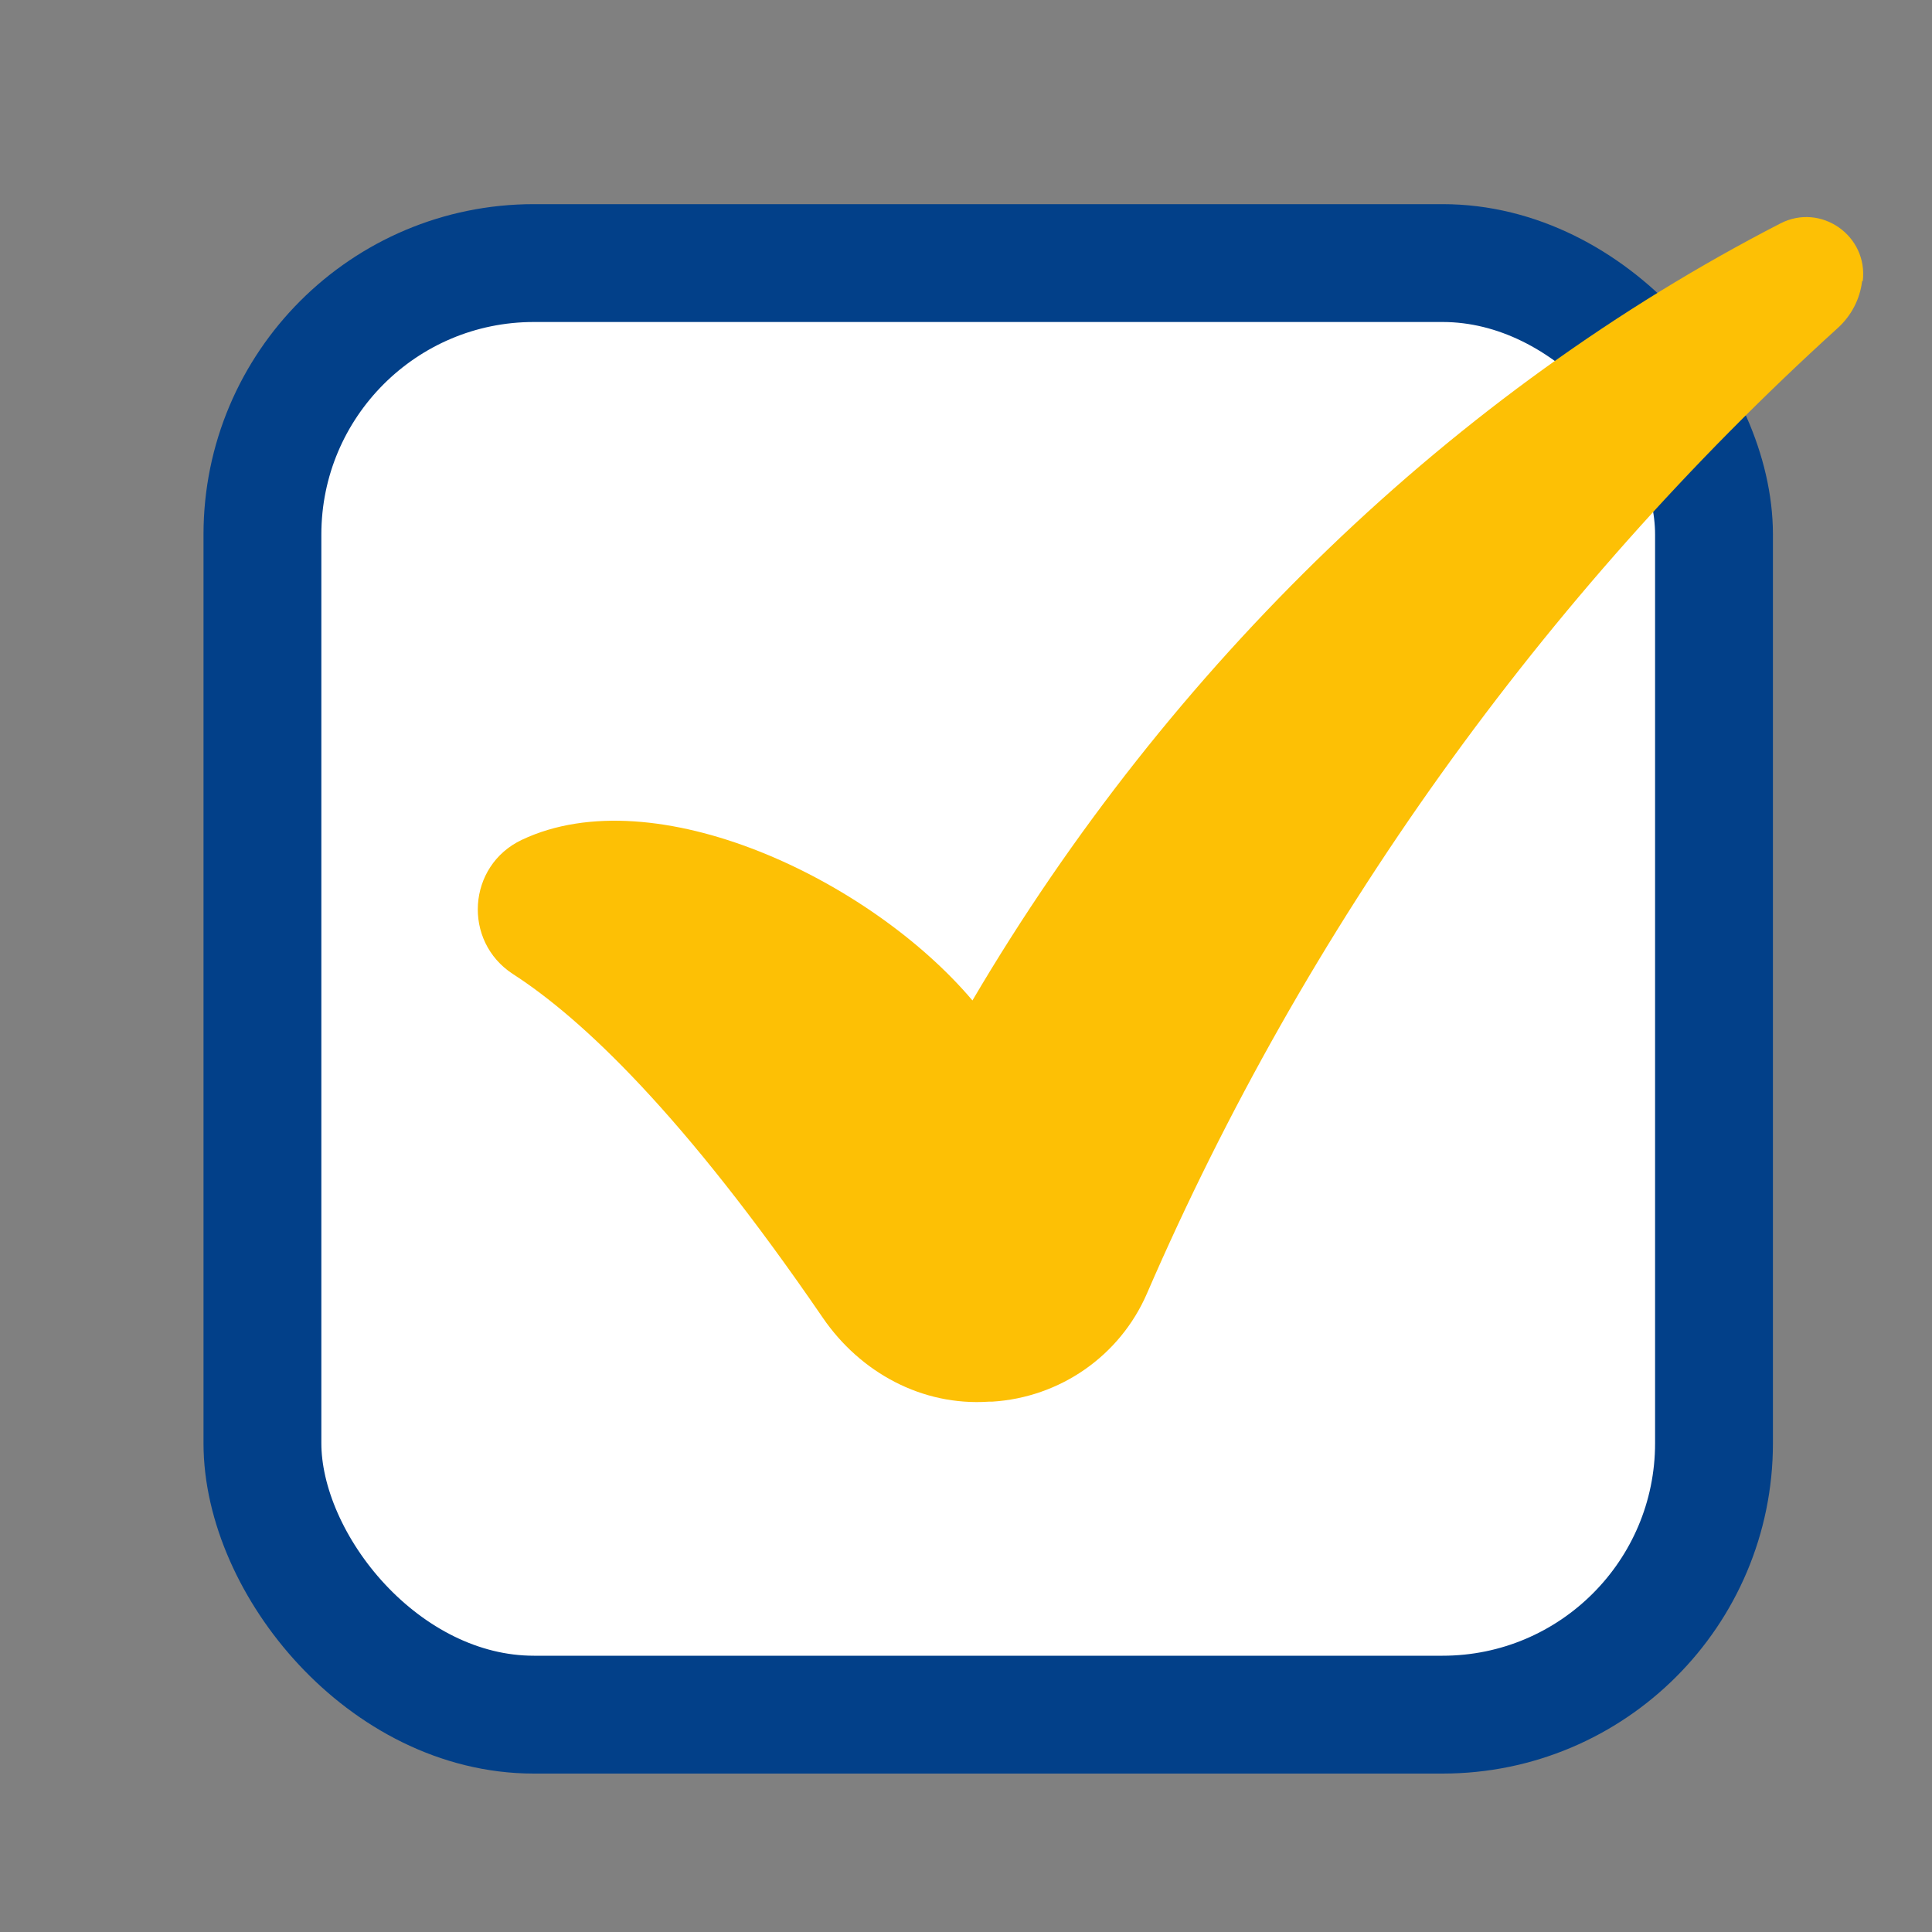
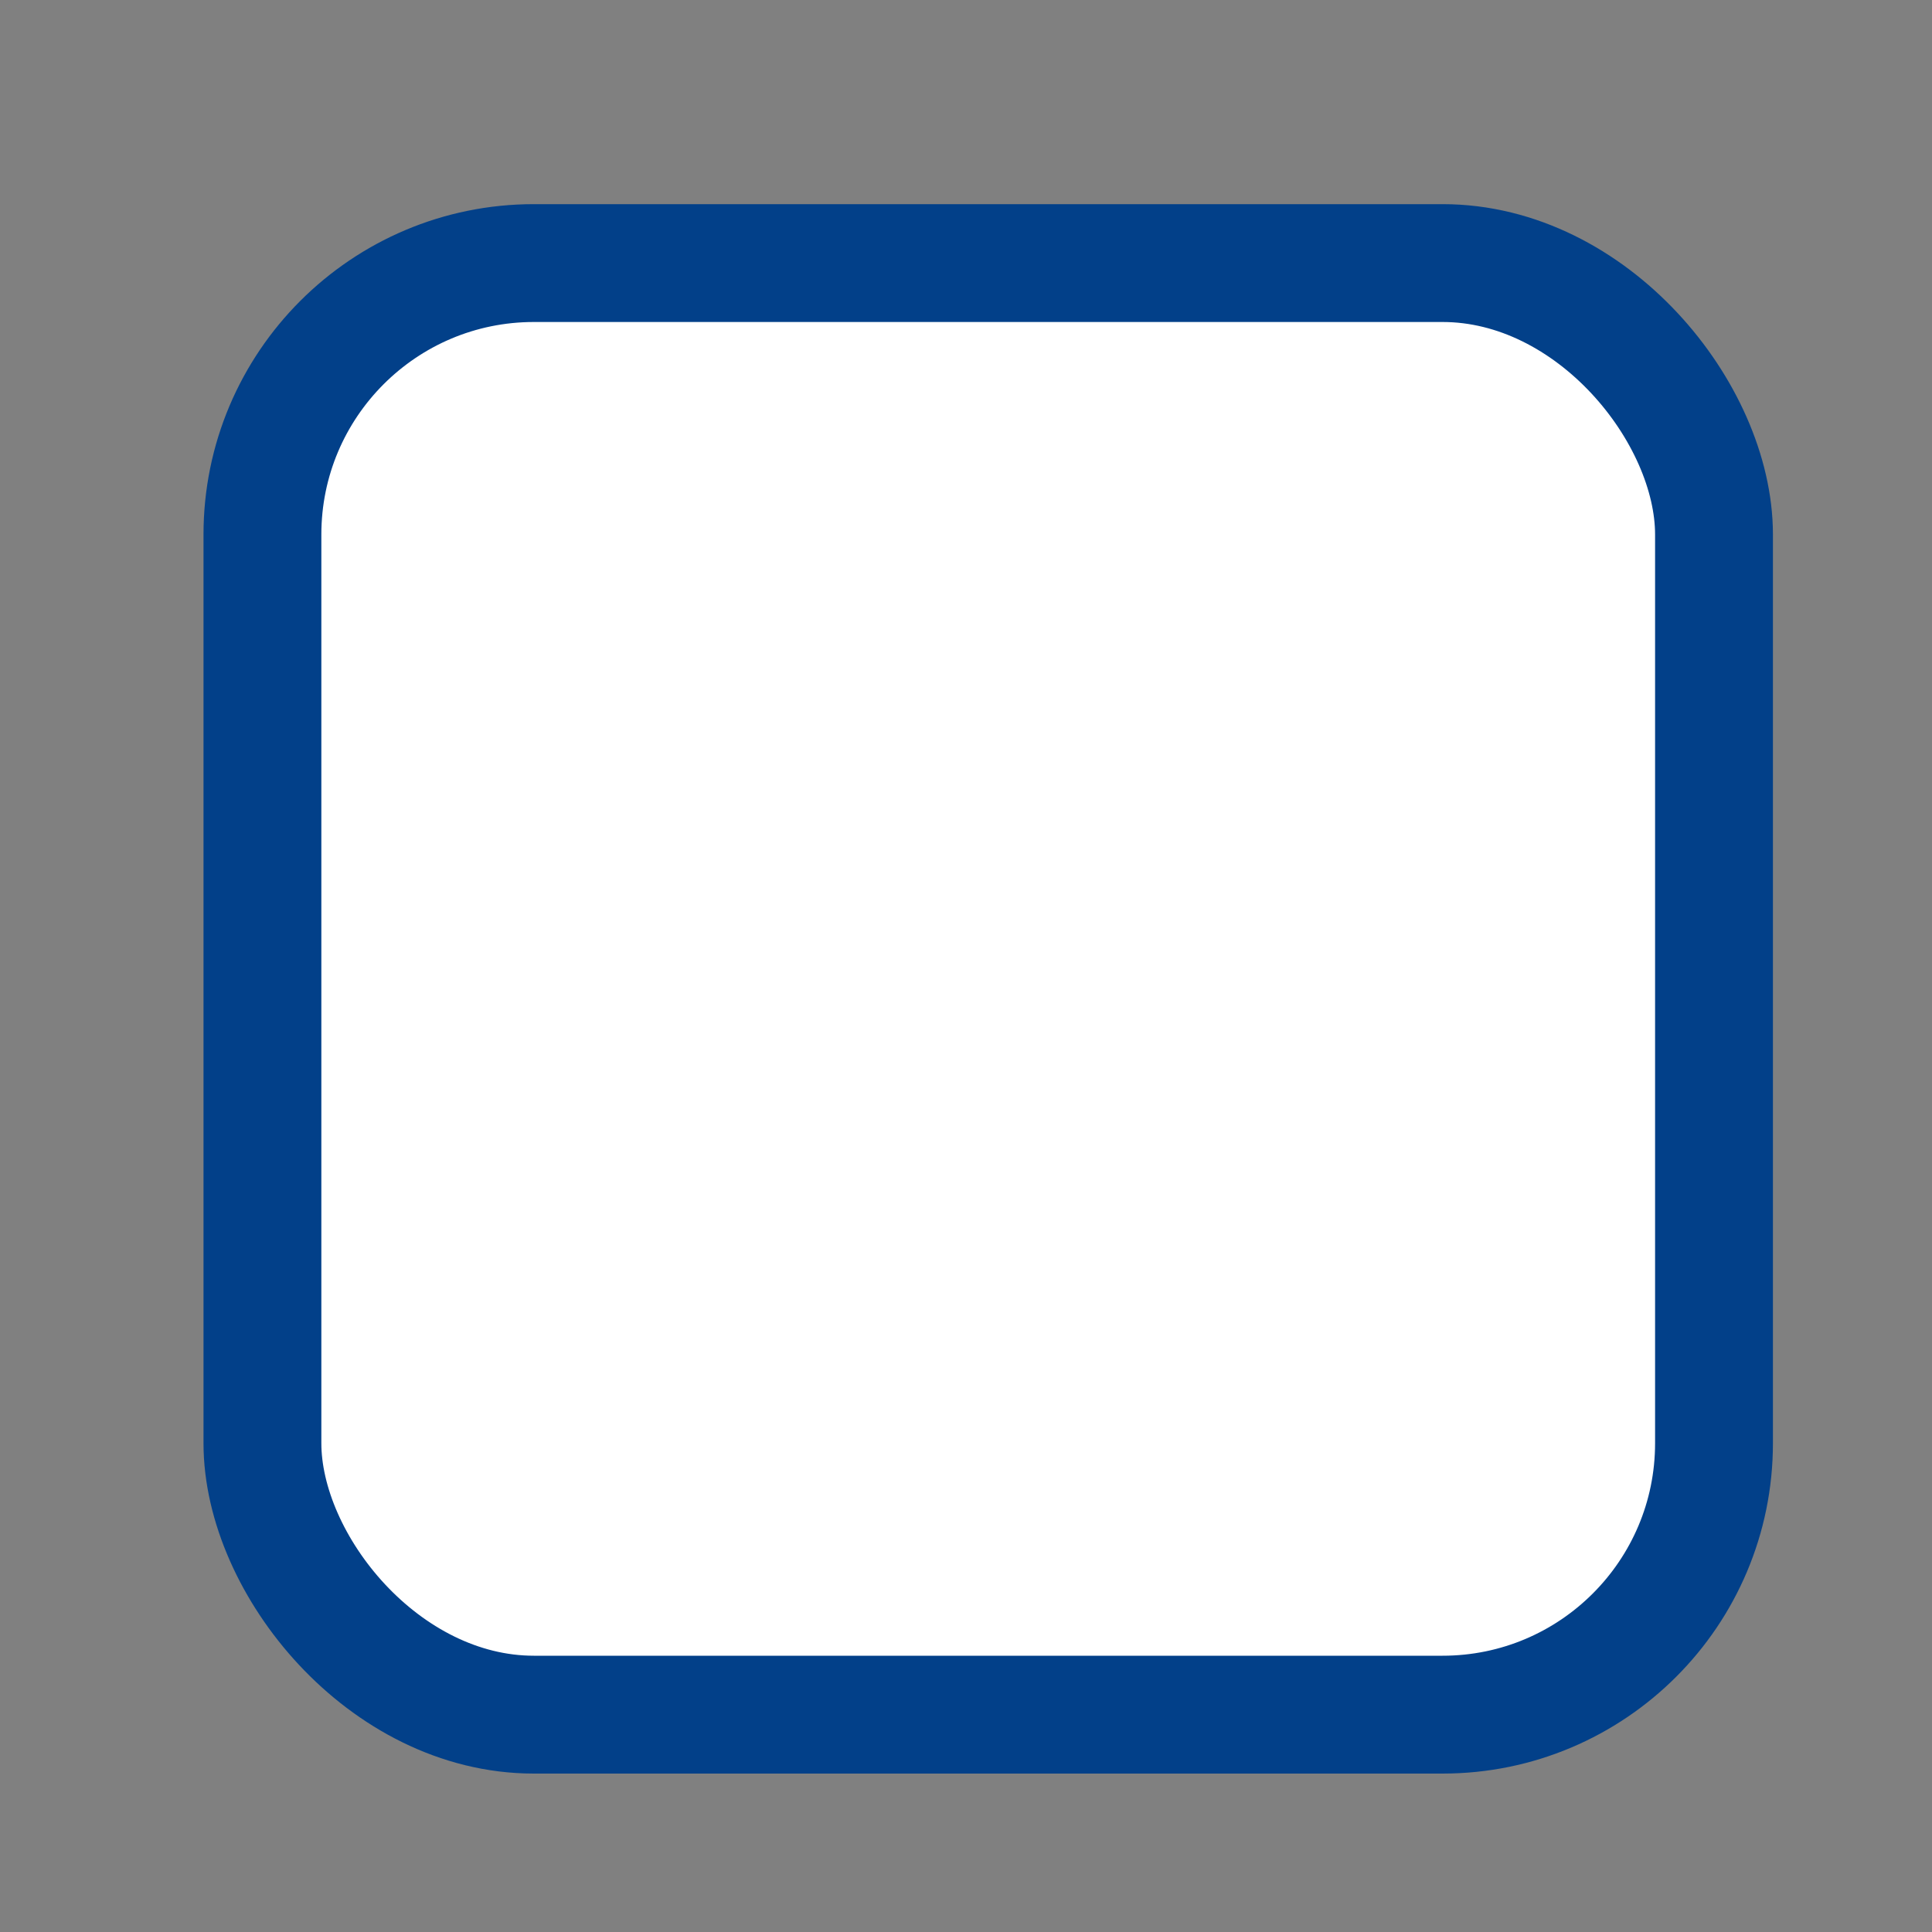
<svg xmlns="http://www.w3.org/2000/svg" id="Layer_1" data-name="Layer 1" viewBox="0 0 60 60">
  <rect x="0" y="0" width="60" height="60" fill="#808080" stroke="none" />
  <defs>
    <style>
      .cls-1 {
        fill: #fff;
        stroke: #024089;
        stroke-miterlimit: 10;
        stroke-width: 3.66px;
      }

      .cls-2 {
        fill: #fdc005;
      }
    </style>
  </defs>
  <rect class="cls-1" x="8.15" y="8.17" width="45.08" height="45.08" rx="8.43" ry="8.43" />
-   <path class="cls-2" d="M57.83,8.73h0c-.07.57-.34,1.08-.76,1.46-9.17,8.32-16.53,18.62-21.45,29.98-.84,1.94-2.7,3.23-4.81,3.36-.03,0-.07,0-.1,0-2.07.14-3.99-.9-5.16-2.61-4.32-6.31-7.48-9.29-9.62-10.67-1.57-1.02-1.42-3.37.28-4.17,4.13-1.95,10.81,1.23,13.99,4.99,3.07-5.22,6.82-9.95,11.06-14.03,4.24-4.08,8.98-7.5,14.03-10.1,1.26-.65,2.73.38,2.56,1.79Z" />
</svg>